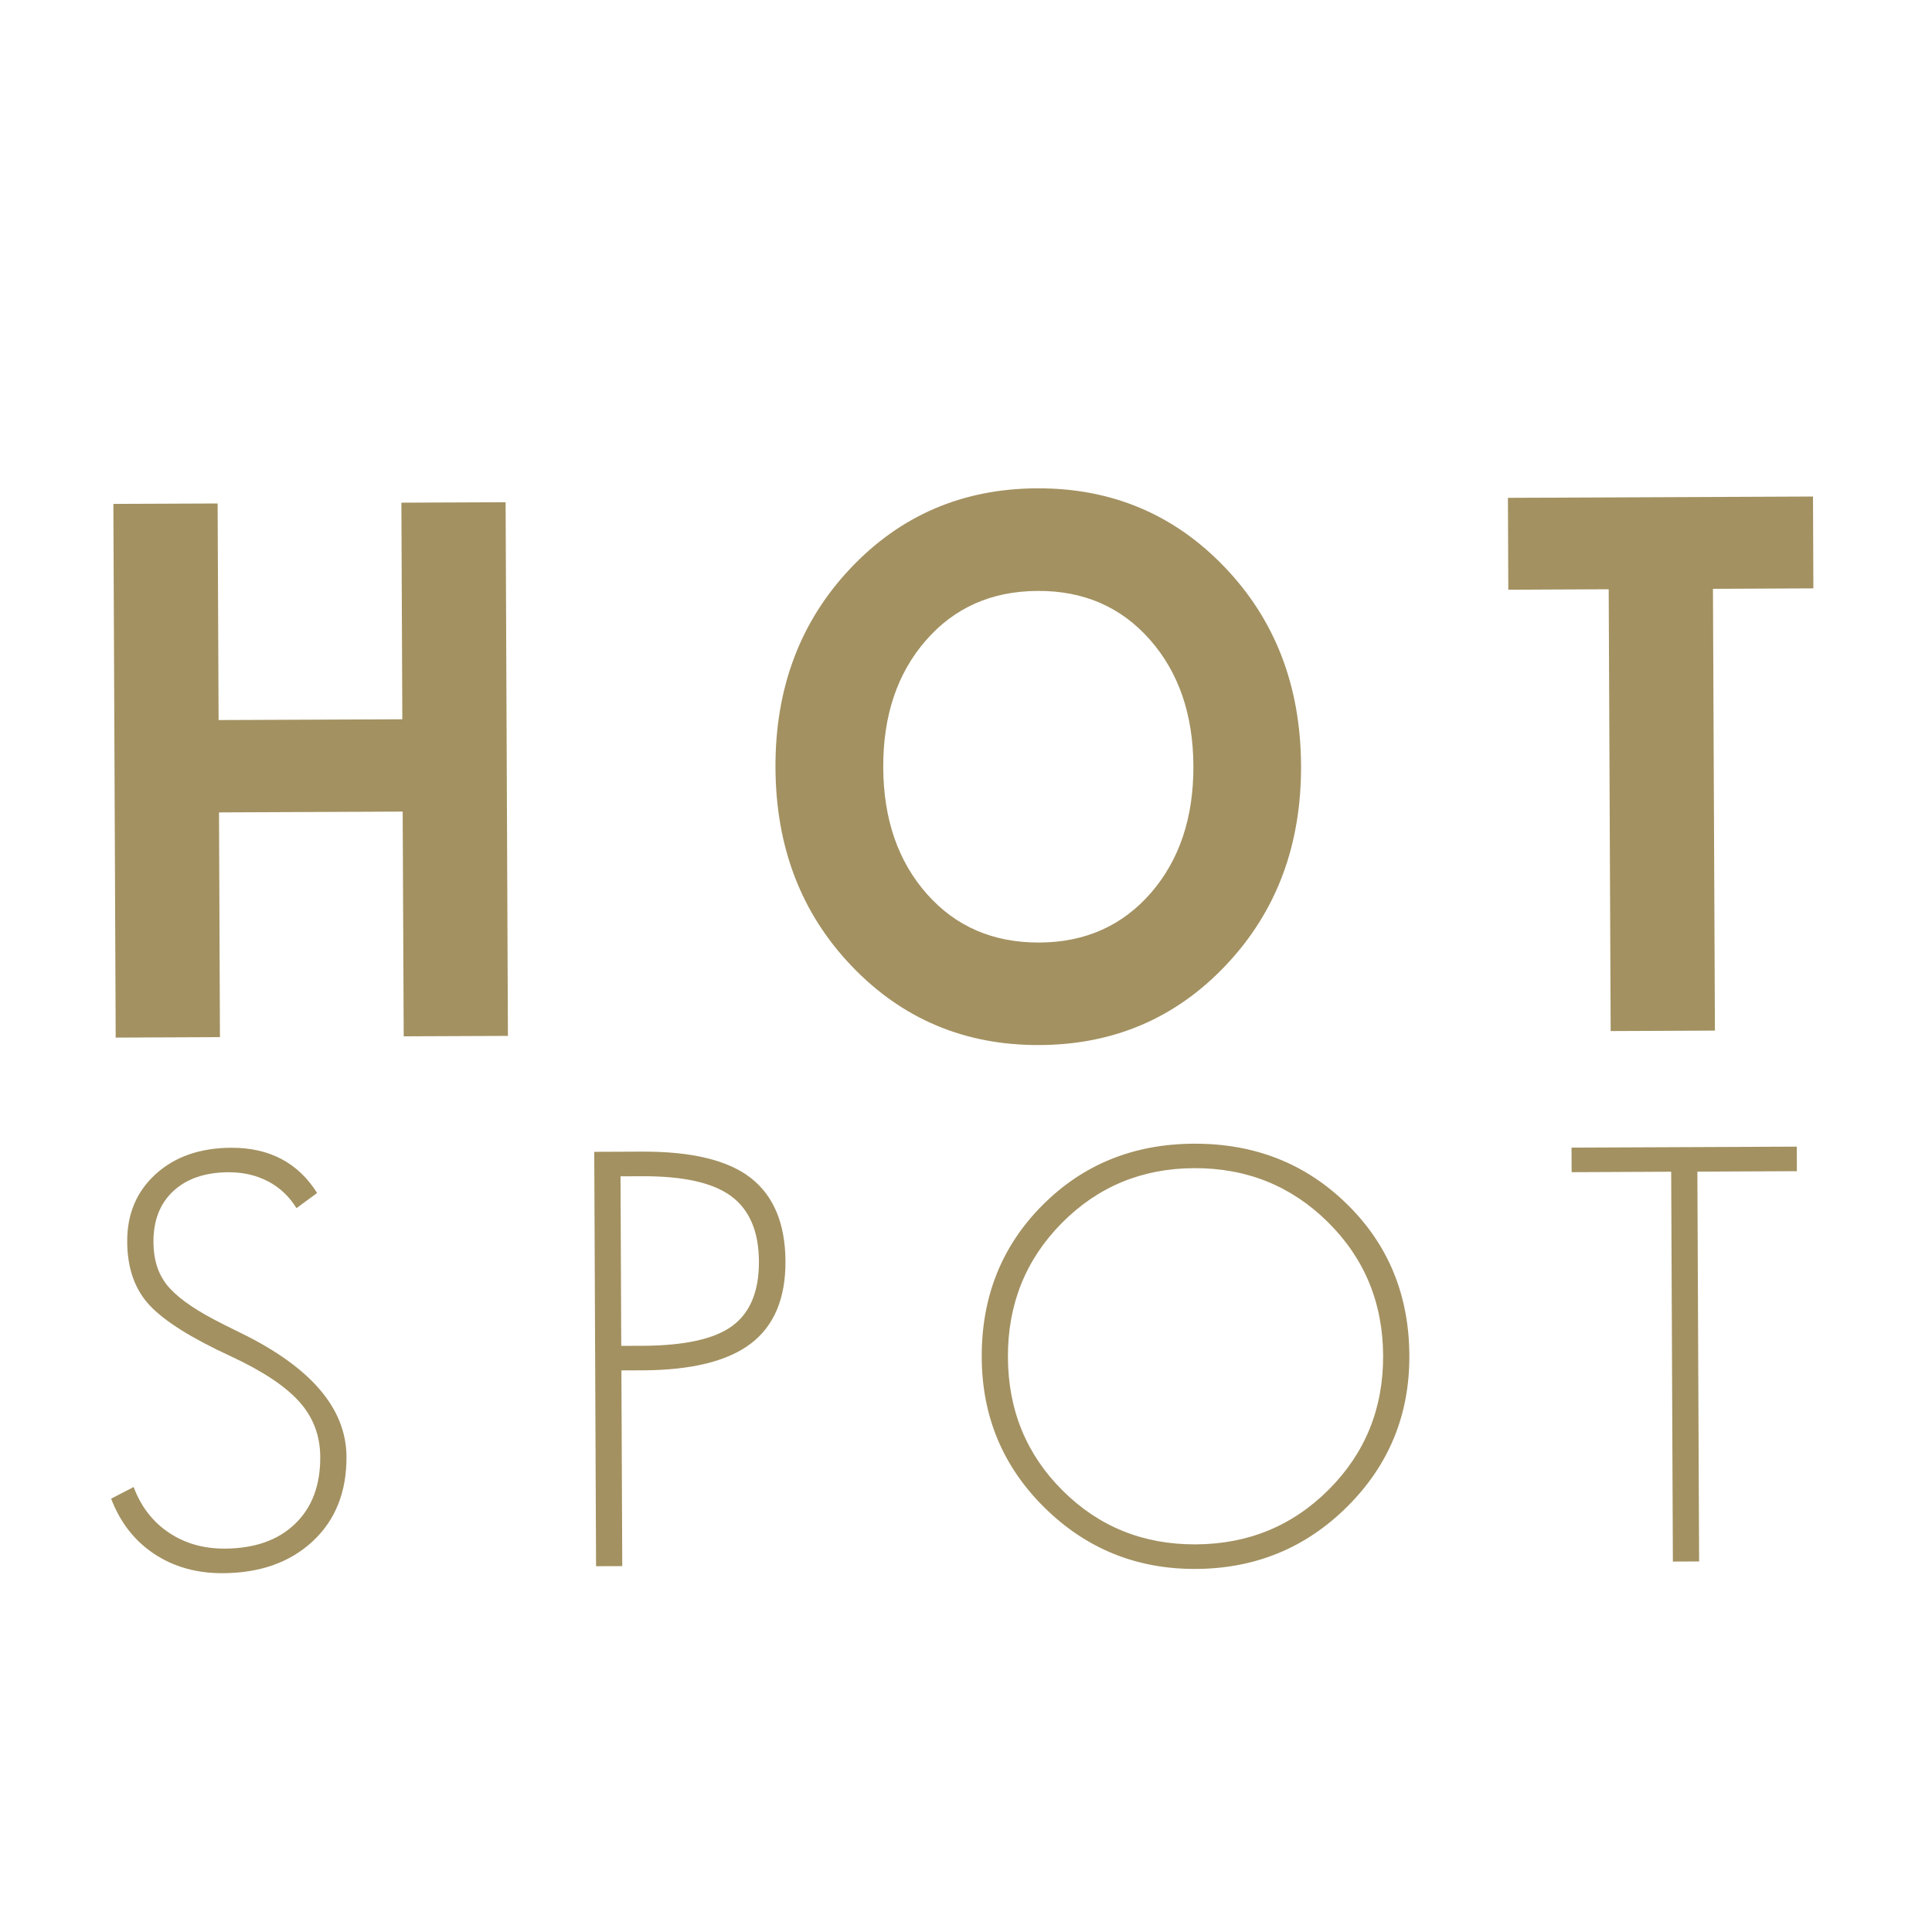
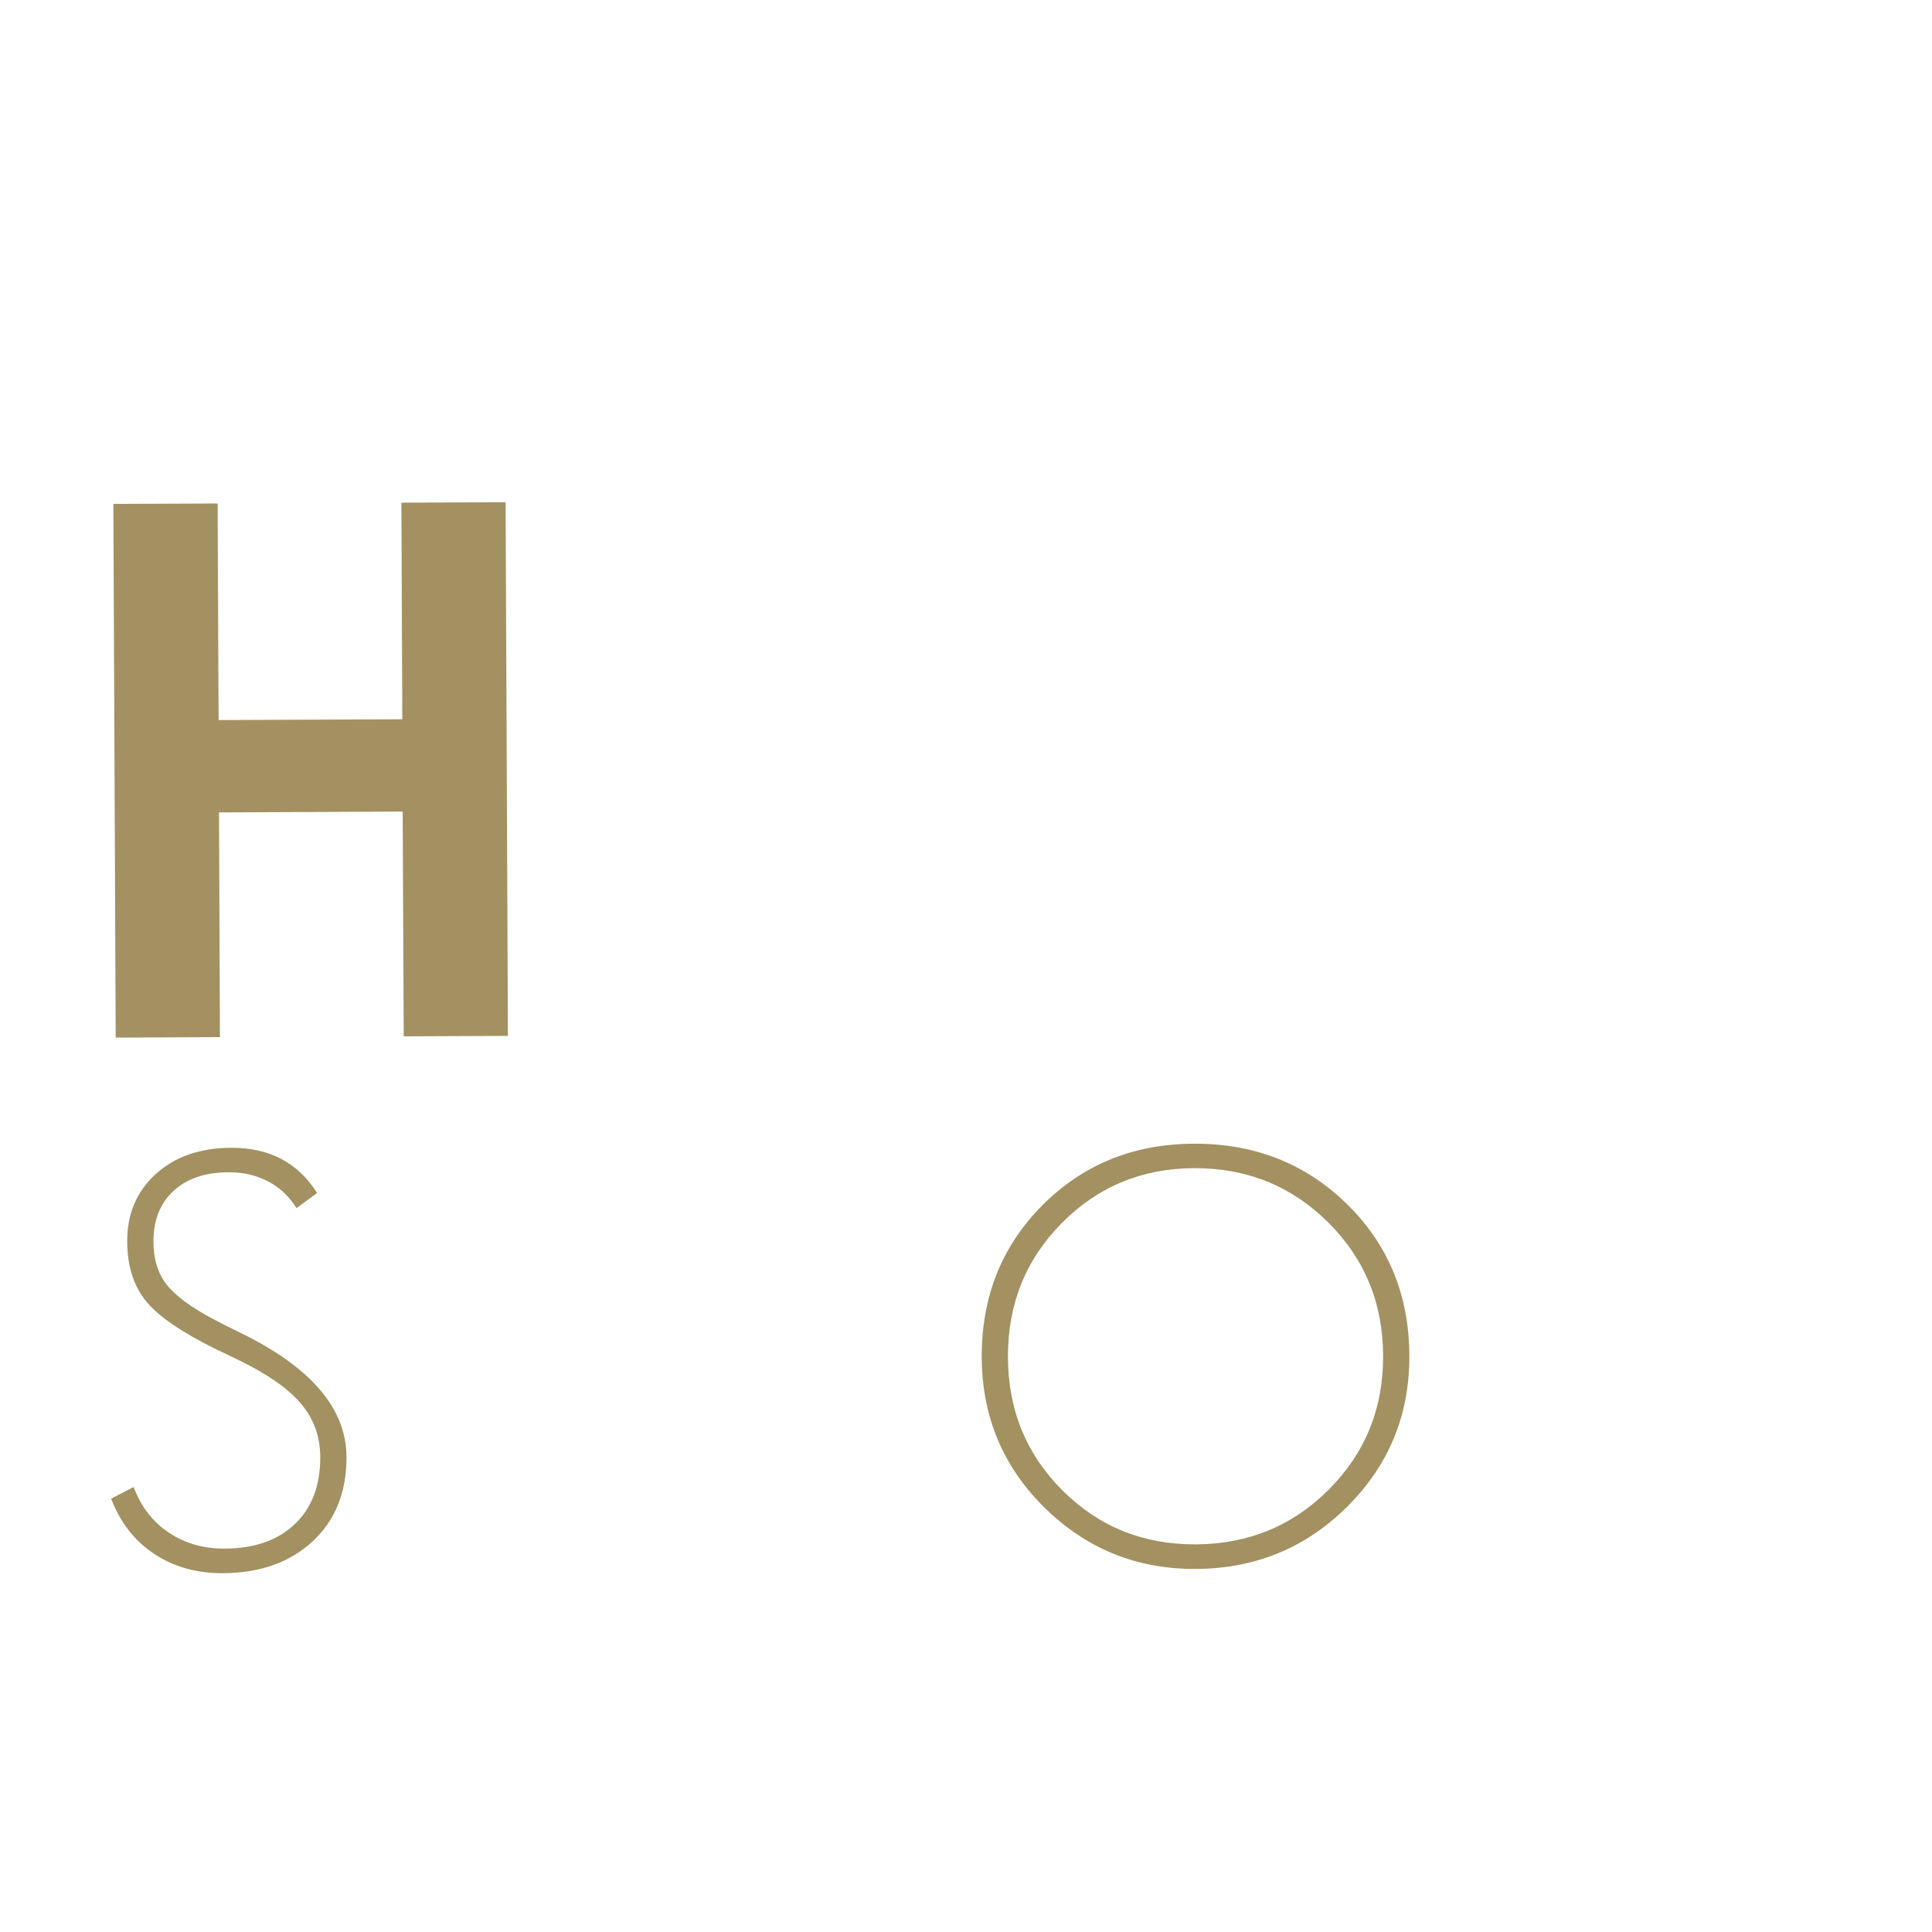
<svg xmlns="http://www.w3.org/2000/svg" version="1.1" id="Layer_1" x="0px" y="0px" viewBox="0 0 500 500" style="enable-background:new 0 0 500 500;" xml:space="preserve">
  <style type="text/css">
	.st0{fill:#A39161;}
</style>
  <polyline class="st0" points="131.45,268.09 104.48,268.2 104.21,210.04 56.68,210.25 56.92,268.41 29.94,268.53 29.34,130.41   56.32,130.3 56.57,186.35 104.12,186.15 103.88,130.09 130.85,129.98 131.45,268.09 " />
-   <path class="st0" d="M308.85,198.25c-0.06-13.37-3.82-24.28-11.28-32.73c-7.46-8.45-17.13-12.65-29.01-12.59  c-11.93,0.05-21.59,4.34-28.98,12.85c-7.39,8.51-11.05,19.45-11,32.83c0.06,13.37,3.82,24.28,11.28,32.73  c7.46,8.45,17.16,12.63,29.1,12.59c11.87-0.05,21.5-4.34,28.9-12.85C305.23,222.57,308.9,211.62,308.85,198.25 M336.71,198.13  c0.09,20.59-6.36,37.77-19.33,51.54c-12.97,13.77-29.1,20.71-48.37,20.79s-35.44-6.71-48.54-20.38  c-13.1-13.67-19.68-30.79-19.78-51.37c-0.09-20.58,6.36-37.77,19.33-51.54c12.97-13.77,29.09-20.71,48.37-20.79  c19.27-0.09,35.44,6.71,48.54,20.38C330.03,160.42,336.61,177.55,336.71,198.13z" />
-   <polyline class="st0" points="469.3,152.27 443.31,152.39 443.82,266.72 416.84,266.84 416.33,152.5 390.35,152.62 390.25,128.84   469.2,128.5 469.3,152.27 " />
  <path class="st0" d="M89.67,377.01c0.04,9.12-2.87,16.41-8.74,21.87c-5.87,5.46-13.63,8.22-23.31,8.26  c-6.76,0.02-12.68-1.64-17.75-5.02c-5.07-3.37-8.77-8.14-11.11-14.27l5.83-3.01c1.88,5.04,4.9,8.97,9.06,11.77  c4.16,2.81,9,4.19,14.52,4.17c7.7-0.04,13.75-2.15,18.15-6.37c4.41-4.21,6.6-10,6.56-17.36c-0.02-5.51-1.83-10.28-5.43-14.29  c-3.6-4.02-9.48-7.92-17.66-11.73c-10.16-4.68-17.17-9.07-21.03-13.18c-3.86-4.1-5.81-9.61-5.84-16.51  c-0.04-7.18,2.44-13.01,7.4-17.51s11.47-6.75,19.53-6.79c4.91-0.02,9.23,0.94,12.94,2.89s6.81,4.89,9.28,8.81l-5.34,3.93  c-1.86-3.02-4.31-5.33-7.33-6.92c-3.02-1.59-6.43-2.38-10.23-2.37c-6.07,0.02-10.84,1.65-14.3,4.86c-3.47,3.21-5.19,7.62-5.16,13.24  c0.02,4.46,1.17,8.13,3.45,11.01c2.28,2.89,6.33,5.88,12.14,8.95c1.53,0.82,3.86,2,6.97,3.51  C80.48,353.84,89.61,364.51,89.67,377.01" />
-   <path class="st0" d="M196.41,326.46c-0.04-7.7-2.4-13.3-7.1-16.83c-4.7-3.53-12.42-5.27-23.16-5.22l-5.56,0.02l0.19,43.88l5.56-0.02  c10.89-0.05,18.63-1.77,23.22-5.17C194.16,339.7,196.44,334.16,196.41,326.46 M203.28,326.42c0.04,9.58-2.93,16.67-8.9,21.25  c-5.99,4.59-15.32,6.91-28,6.97l-5.56,0.02l0.22,50.65l-6.78,0.02l-0.47-107.24l12.34-0.05c12.92-0.06,22.33,2.23,28.24,6.86  C200.25,309.54,203.23,316.71,203.28,326.42z" />
  <path class="st0" d="M357.95,350.83c-0.06-13.67-4.83-25.18-14.29-34.55c-9.48-9.37-21.02-14.02-34.65-13.96  c-13.53,0.06-24.95,4.82-34.27,14.26c-9.32,9.44-13.95,21.01-13.89,34.67c0.06,13.67,4.78,25.18,14.16,34.51  c9.38,9.34,20.85,13.98,34.44,13.92c13.62-0.06,25.13-4.82,34.52-14.26C353.35,375.98,358.01,364.45,357.95,350.83 M364.74,350.8  c0.07,15.33-5.27,28.34-16.02,39.06c-10.74,10.72-23.83,16.11-39.25,16.18c-15.28,0.07-28.32-5.21-39.11-15.83  c-10.79-10.62-16.22-23.6-16.29-38.92c-0.07-15.64,5.15-28.76,15.67-39.34c10.52-10.58,23.6-15.9,39.25-15.96  c15.7-0.07,28.91,5.14,39.6,15.63C359.29,322.09,364.67,335.15,364.74,350.8z" />
-   <polyline class="st0" points="465.03,303.1 439.28,303.22 439.73,404.1 432.94,404.13 432.5,303.24 406.74,303.36 406.71,297   465.01,296.75 465.03,303.1 " />
</svg>